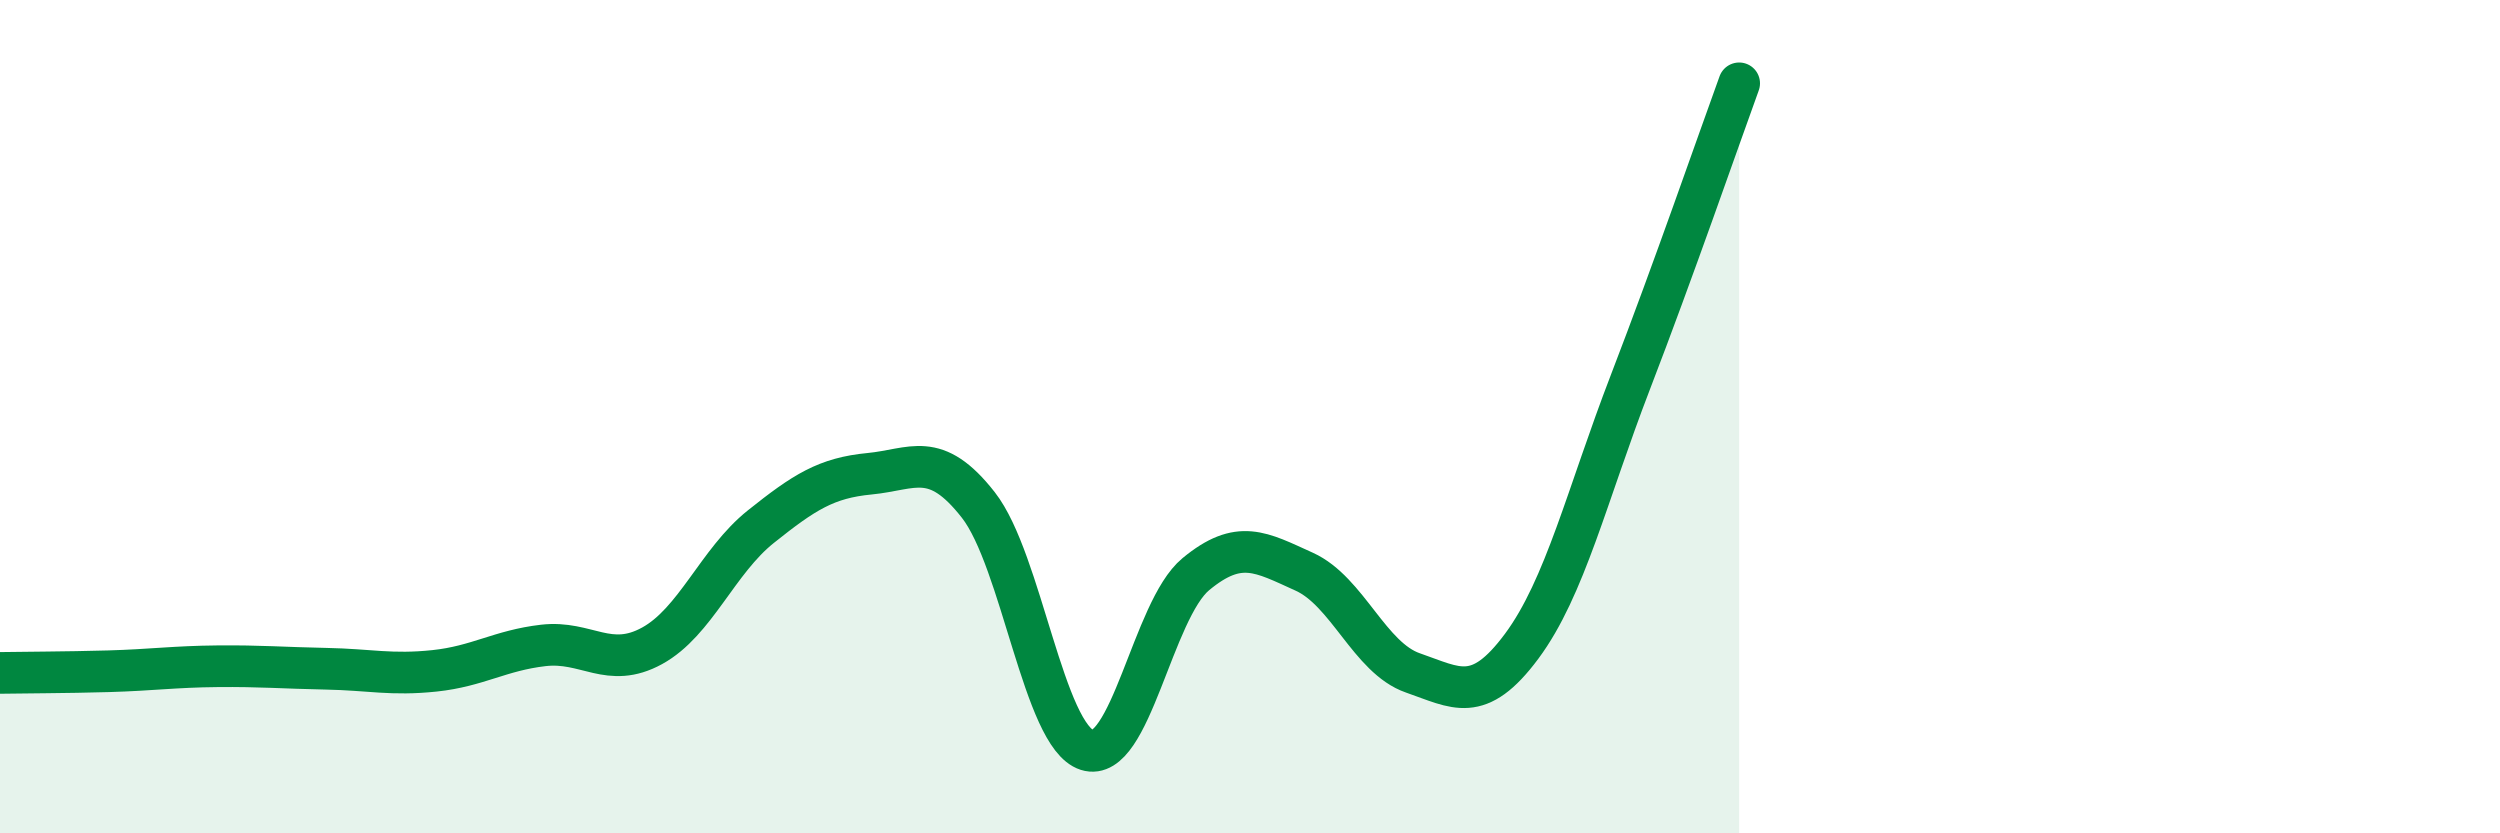
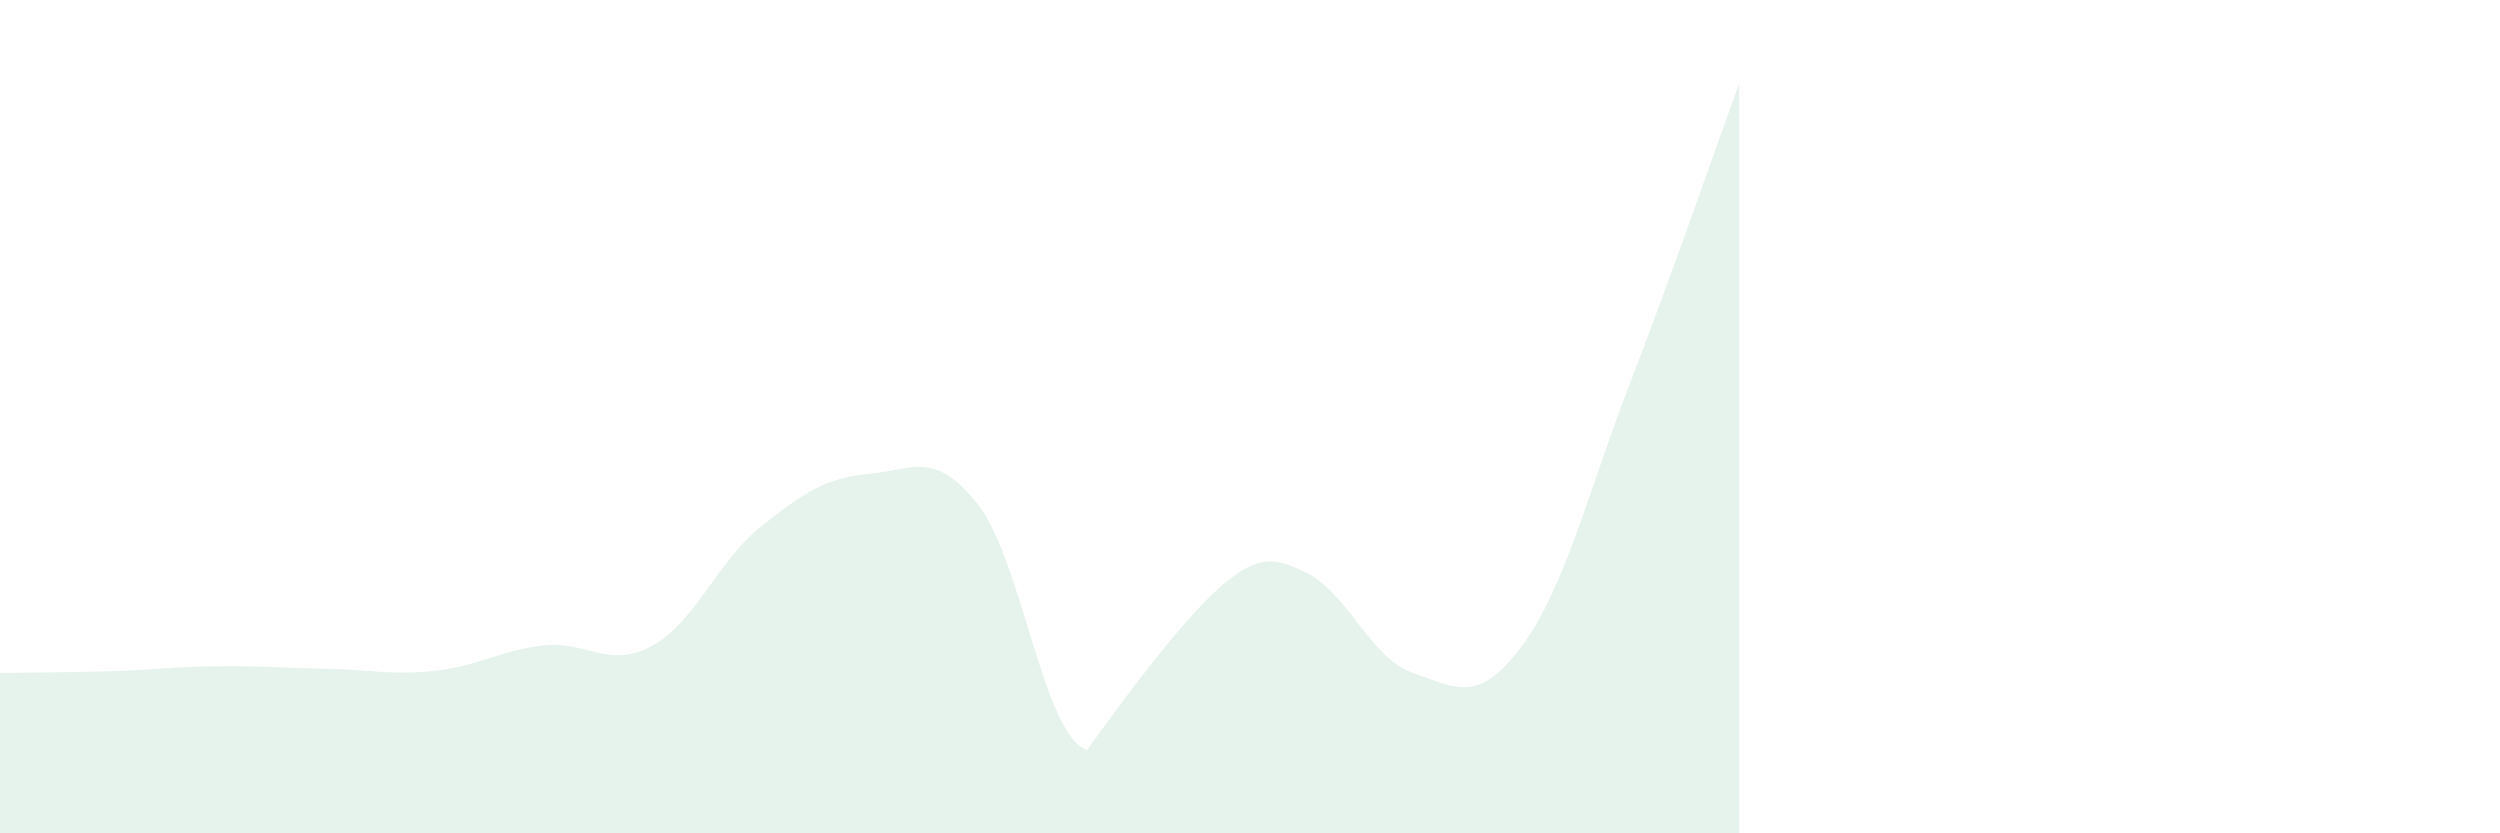
<svg xmlns="http://www.w3.org/2000/svg" width="60" height="20" viewBox="0 0 60 20">
-   <path d="M 0,16.15 C 0.52,16.14 1.57,16.14 2.61,16.11 C 3.65,16.08 4.18,16 5.22,15.99 C 6.26,15.98 6.79,16.03 7.83,16.05 C 8.87,16.07 9.39,16.21 10.43,16.1 C 11.47,15.99 12,15.61 13.04,15.49 C 14.08,15.37 14.61,16.07 15.65,15.5 C 16.69,14.93 17.22,13.47 18.26,12.64 C 19.3,11.81 19.83,11.47 20.87,11.37 C 21.91,11.27 22.44,10.79 23.48,12.12 C 24.52,13.45 25.05,17.67 26.09,18 C 27.13,18.33 27.66,14.64 28.7,13.78 C 29.74,12.92 30.26,13.25 31.3,13.72 C 32.34,14.19 32.87,15.79 33.91,16.15 C 34.95,16.51 35.48,16.91 36.52,15.51 C 37.56,14.11 38.09,11.87 39.13,9.17 C 40.17,6.47 41.22,3.43 41.74,2L41.74 20L0 20Z" fill="#008740" opacity="0.1" stroke-linecap="round" stroke-linejoin="round" />
-   <path d="M 0,16.15 C 0.52,16.14 1.57,16.14 2.61,16.11 C 3.65,16.08 4.18,16 5.22,15.99 C 6.26,15.98 6.79,16.03 7.83,16.05 C 8.87,16.07 9.39,16.21 10.43,16.1 C 11.47,15.99 12,15.61 13.04,15.49 C 14.08,15.37 14.61,16.07 15.65,15.5 C 16.69,14.93 17.22,13.47 18.26,12.64 C 19.3,11.81 19.83,11.47 20.87,11.37 C 21.91,11.27 22.44,10.79 23.48,12.12 C 24.52,13.45 25.05,17.67 26.09,18 C 27.13,18.33 27.66,14.64 28.7,13.78 C 29.74,12.92 30.26,13.25 31.3,13.72 C 32.34,14.19 32.87,15.79 33.91,16.15 C 34.95,16.51 35.48,16.91 36.52,15.51 C 37.56,14.11 38.09,11.87 39.13,9.17 C 40.17,6.47 41.22,3.43 41.74,2" stroke="#008740" stroke-width="1" fill="none" stroke-linecap="round" stroke-linejoin="round" />
+   <path d="M 0,16.15 C 0.52,16.14 1.57,16.14 2.61,16.11 C 3.65,16.08 4.18,16 5.22,15.99 C 6.26,15.98 6.79,16.03 7.83,16.05 C 8.87,16.07 9.39,16.21 10.43,16.1 C 11.47,15.99 12,15.61 13.04,15.49 C 14.08,15.37 14.61,16.07 15.65,15.5 C 16.69,14.93 17.22,13.47 18.26,12.64 C 19.3,11.81 19.83,11.47 20.87,11.37 C 21.91,11.27 22.44,10.79 23.48,12.12 C 24.52,13.45 25.05,17.67 26.09,18 C 29.74,12.92 30.26,13.25 31.3,13.72 C 32.34,14.19 32.87,15.79 33.91,16.15 C 34.95,16.51 35.48,16.91 36.52,15.51 C 37.56,14.11 38.09,11.87 39.13,9.17 C 40.17,6.47 41.22,3.43 41.74,2L41.74 20L0 20Z" fill="#008740" opacity="0.1" stroke-linecap="round" stroke-linejoin="round" />
</svg>